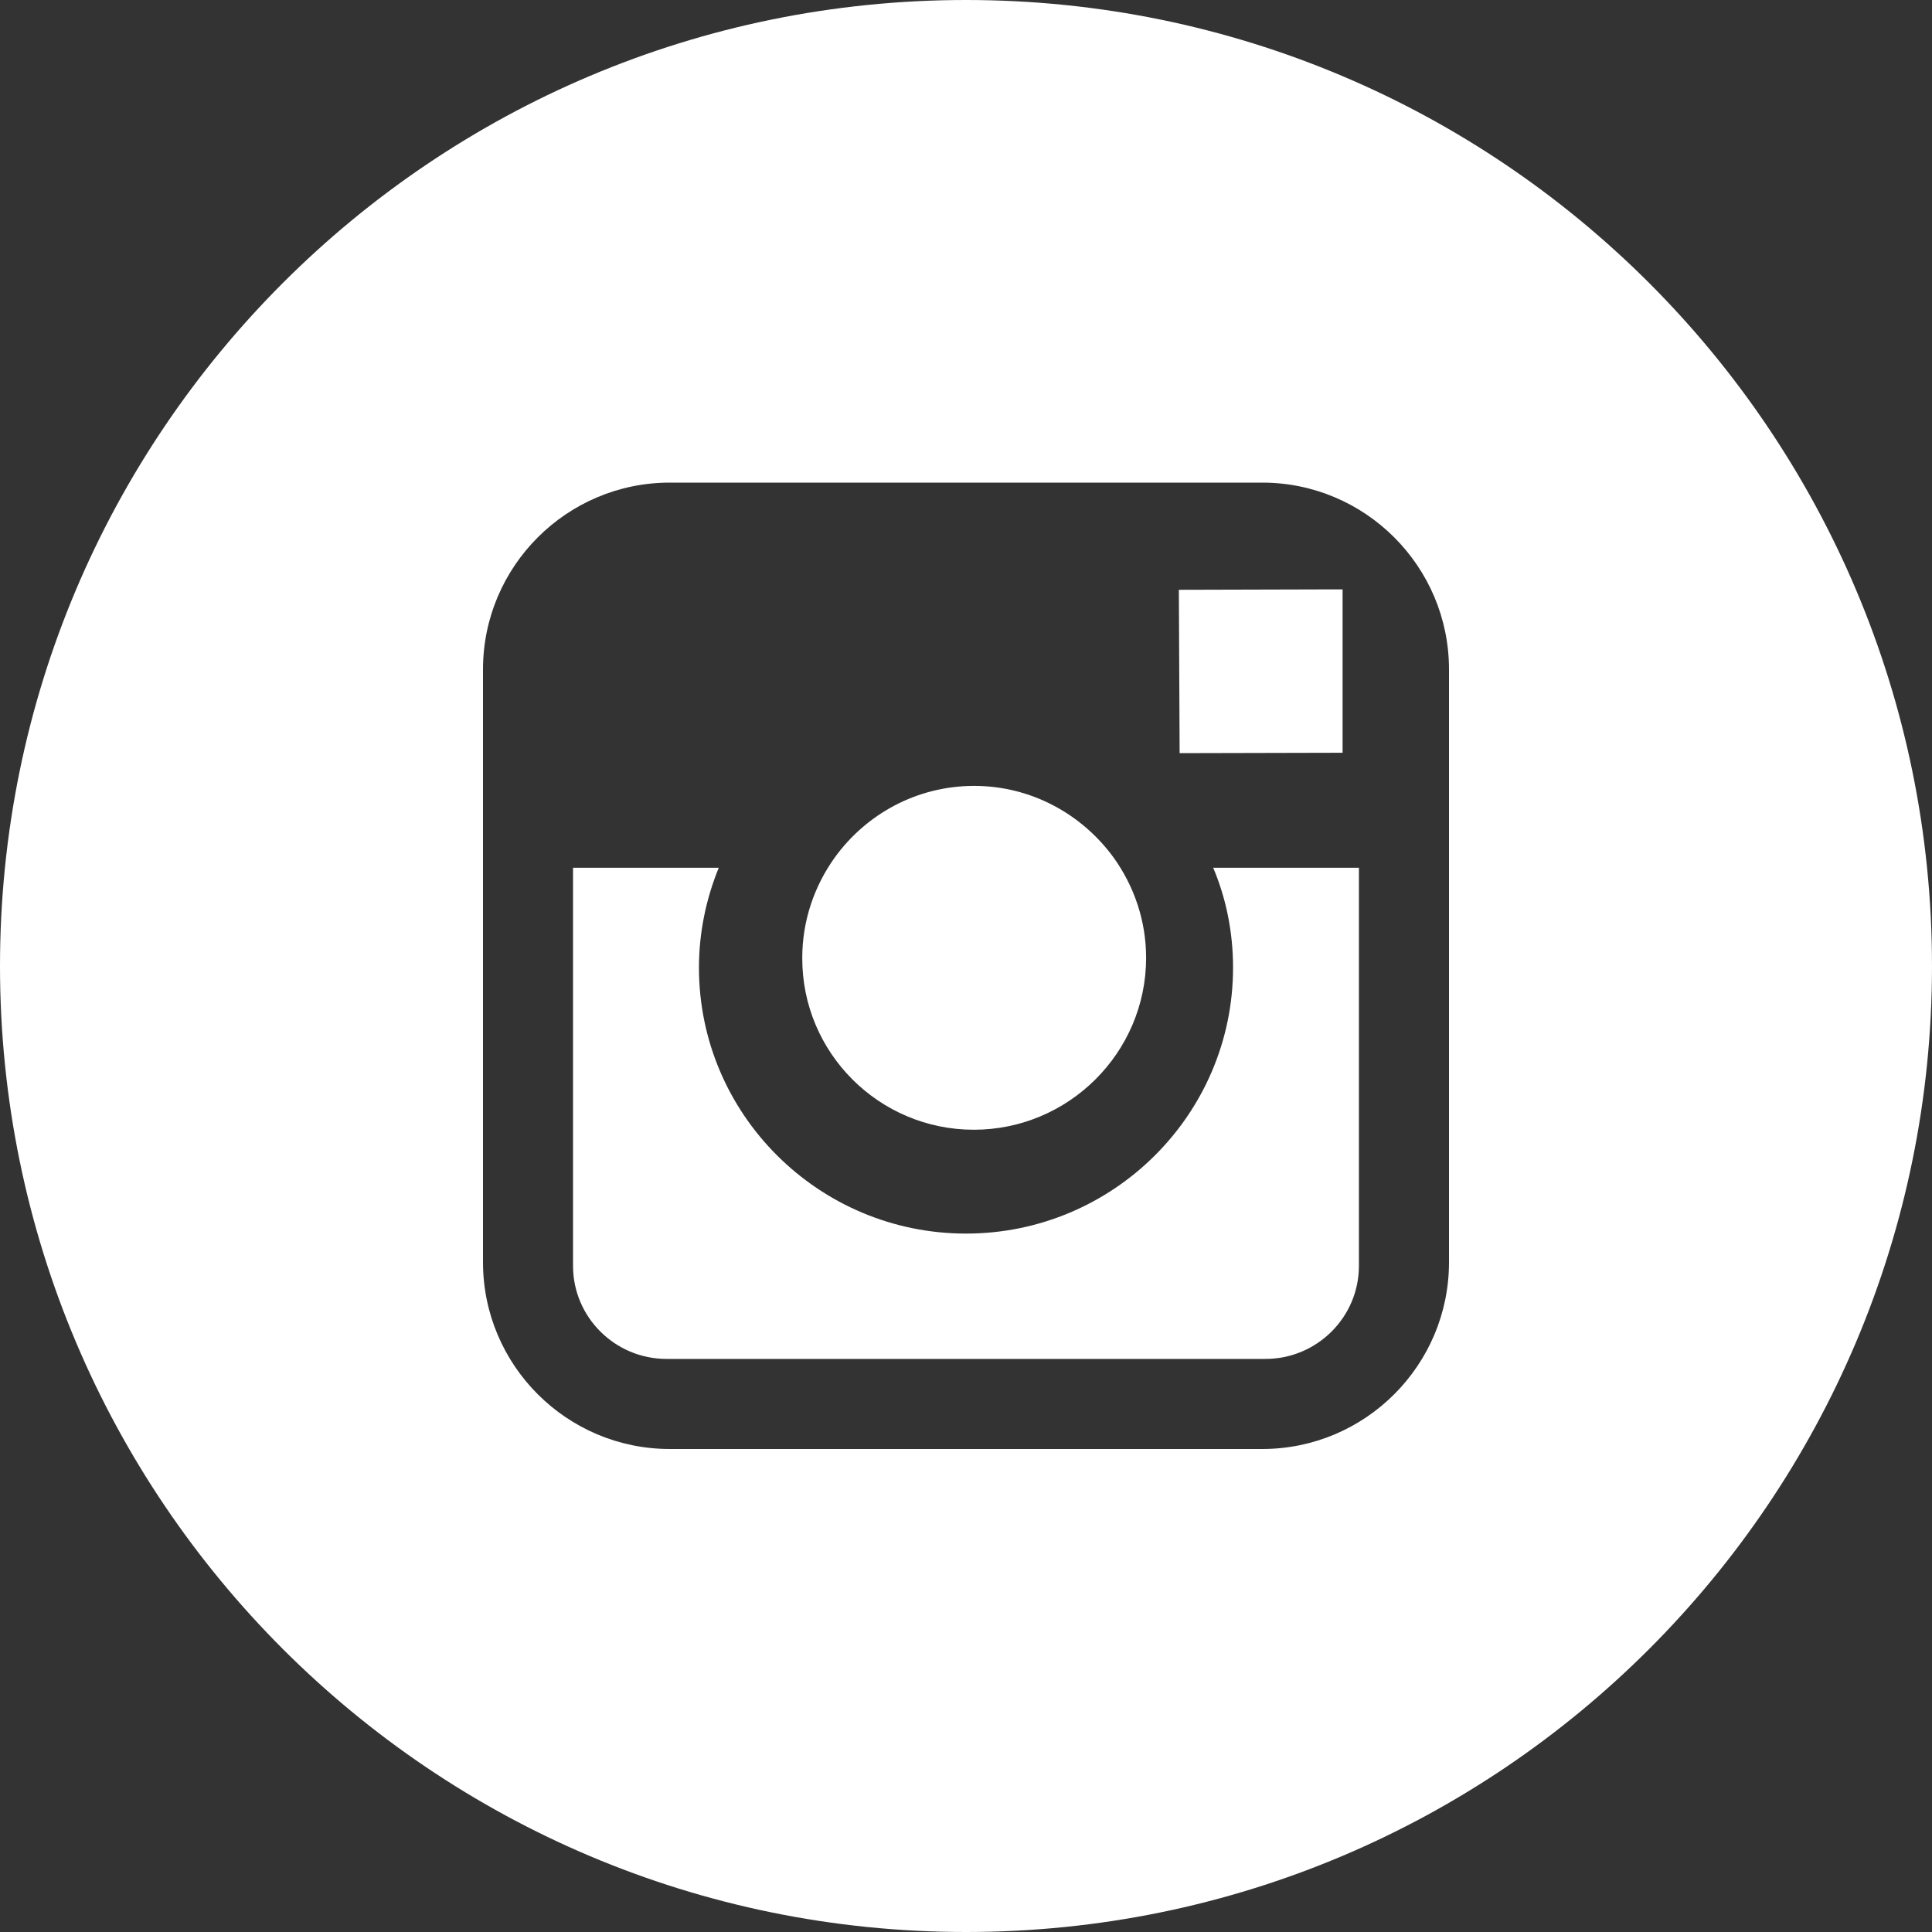
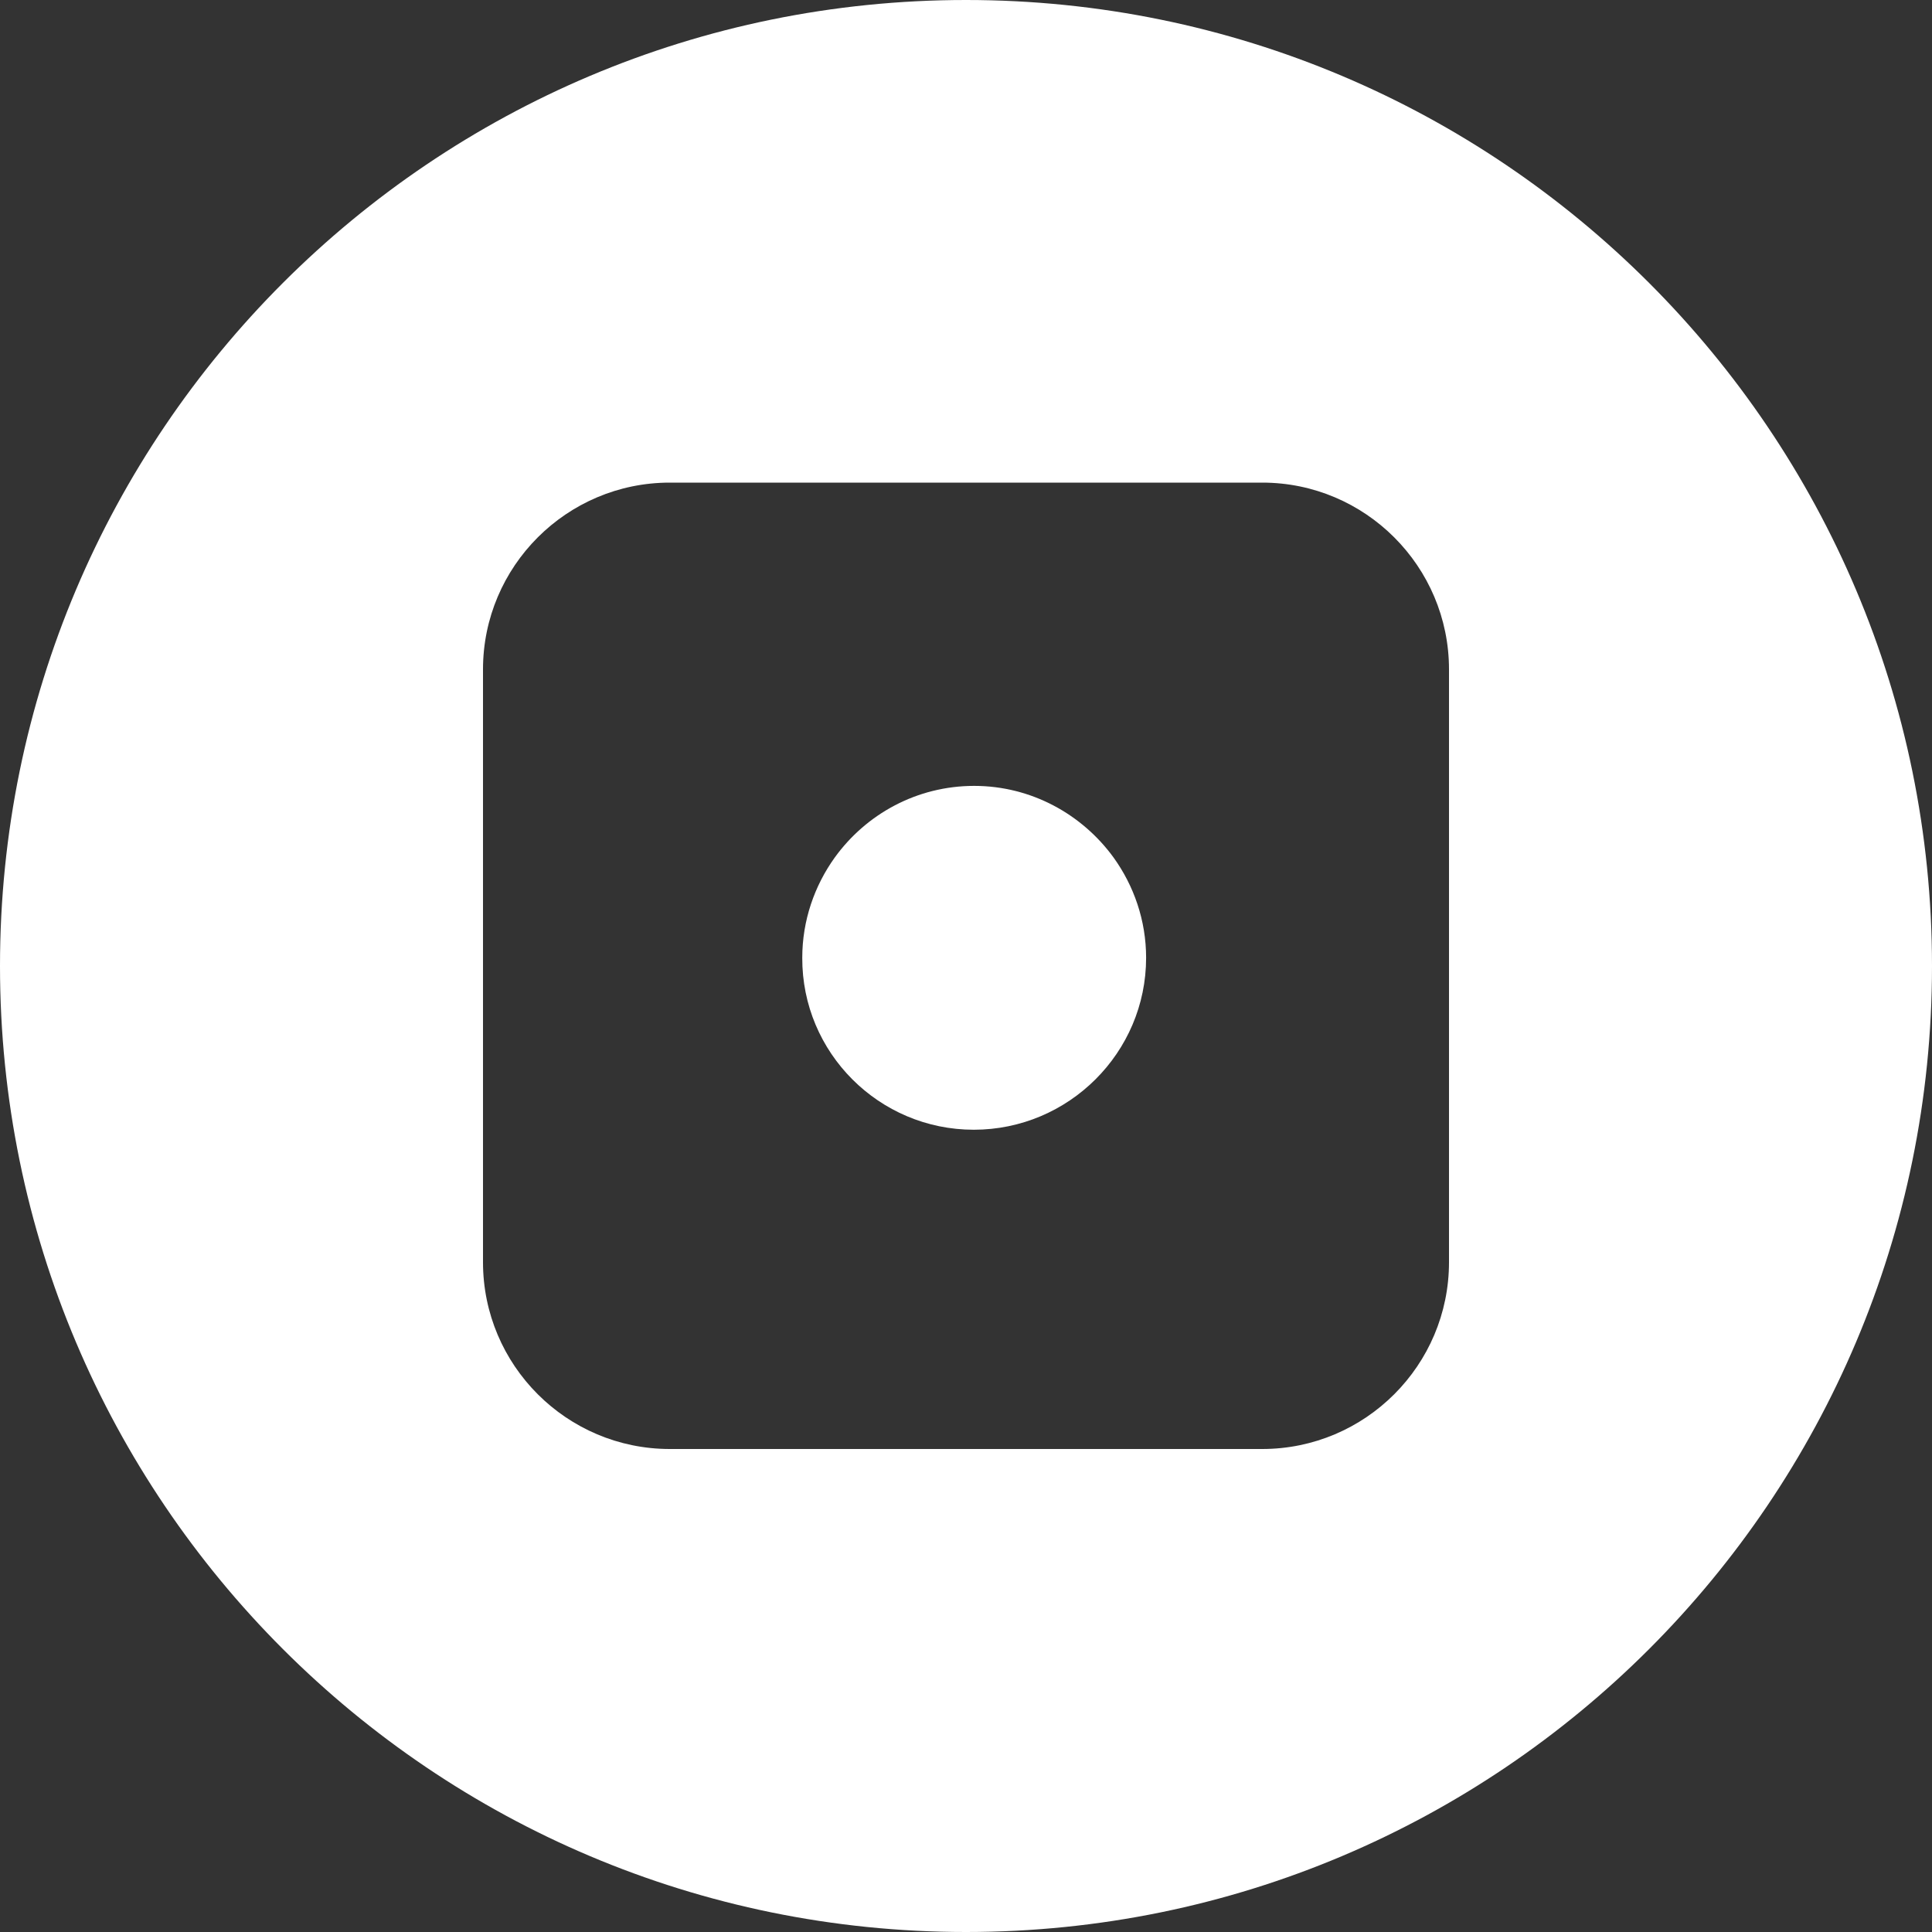
<svg xmlns="http://www.w3.org/2000/svg" width="40" height="40" viewBox="0 0 40 40" fill="none" stroke="none" version="1.1">
  <rect x="0" y="0" width="40" height="40" fill="#333333" stroke="none" />
  <g id="ig">
    <path id="Path" d="M3.551 7.119C5.513 7.119 7.119 5.524 7.119 3.559C7.119 2.786 6.866 2.068 6.446 1.484C5.798 0.592 4.746 0 3.559 0C2.373 0 1.321 0.584 0.672 1.484C0.253 2.068 2.86102e-05 2.786 2.86102e-05 3.559C-0.008 5.524 1.59 7.119 3.551 7.119Z" style="fill:#FFFFFF;mix-blend-mode:normal;" transform="translate(16.61 16.271)" />
-     <path id="Path" d="M3.39 3.382L3.39 0.436L3.39 0L2.952 0L0 0.008L0.016 3.39L3.39 3.382Z" style="fill:#FFFFFF;mix-blend-mode:normal;" transform="translate(24.407 12.203)" />
-     <path id="Path" d="M13.665 2.068C13.665 5.104 11.184 7.574 8.136 7.574C5.087 7.574 2.607 5.104 2.607 2.068C2.607 1.337 2.757 0.637 3.017 0L0 0L0 8.243C0 9.304 0.869 10.169 1.935 10.169L14.336 10.169C15.402 10.169 16.271 9.304 16.271 8.243L16.271 0L13.254 0C13.523 0.637 13.665 1.337 13.665 2.068Z" style="fill:#FFFFFF;mix-blend-mode:normal;" transform="translate(11.864 17.966)" />
    <path id="Shape" d="M20 0C8.953 0 0 8.953 0 20C0 31.047 8.953 40 20 40C31.047 40 40 31.047 40 20C40 8.953 31.047 0 20 0ZM30 17.945L30 26.133C30 28.266 28.266 30 26.133 30L13.867 30C11.734 30 10 28.266 10 26.133L10 17.945L10 13.859C10 11.727 11.734 9.992 13.867 9.992L26.133 9.992C28.266 9.992 30 11.727 30 13.859L30 17.945Z" style="fill:#FFFFFF;mix-blend-mode:normal;" />
  </g>
</svg>